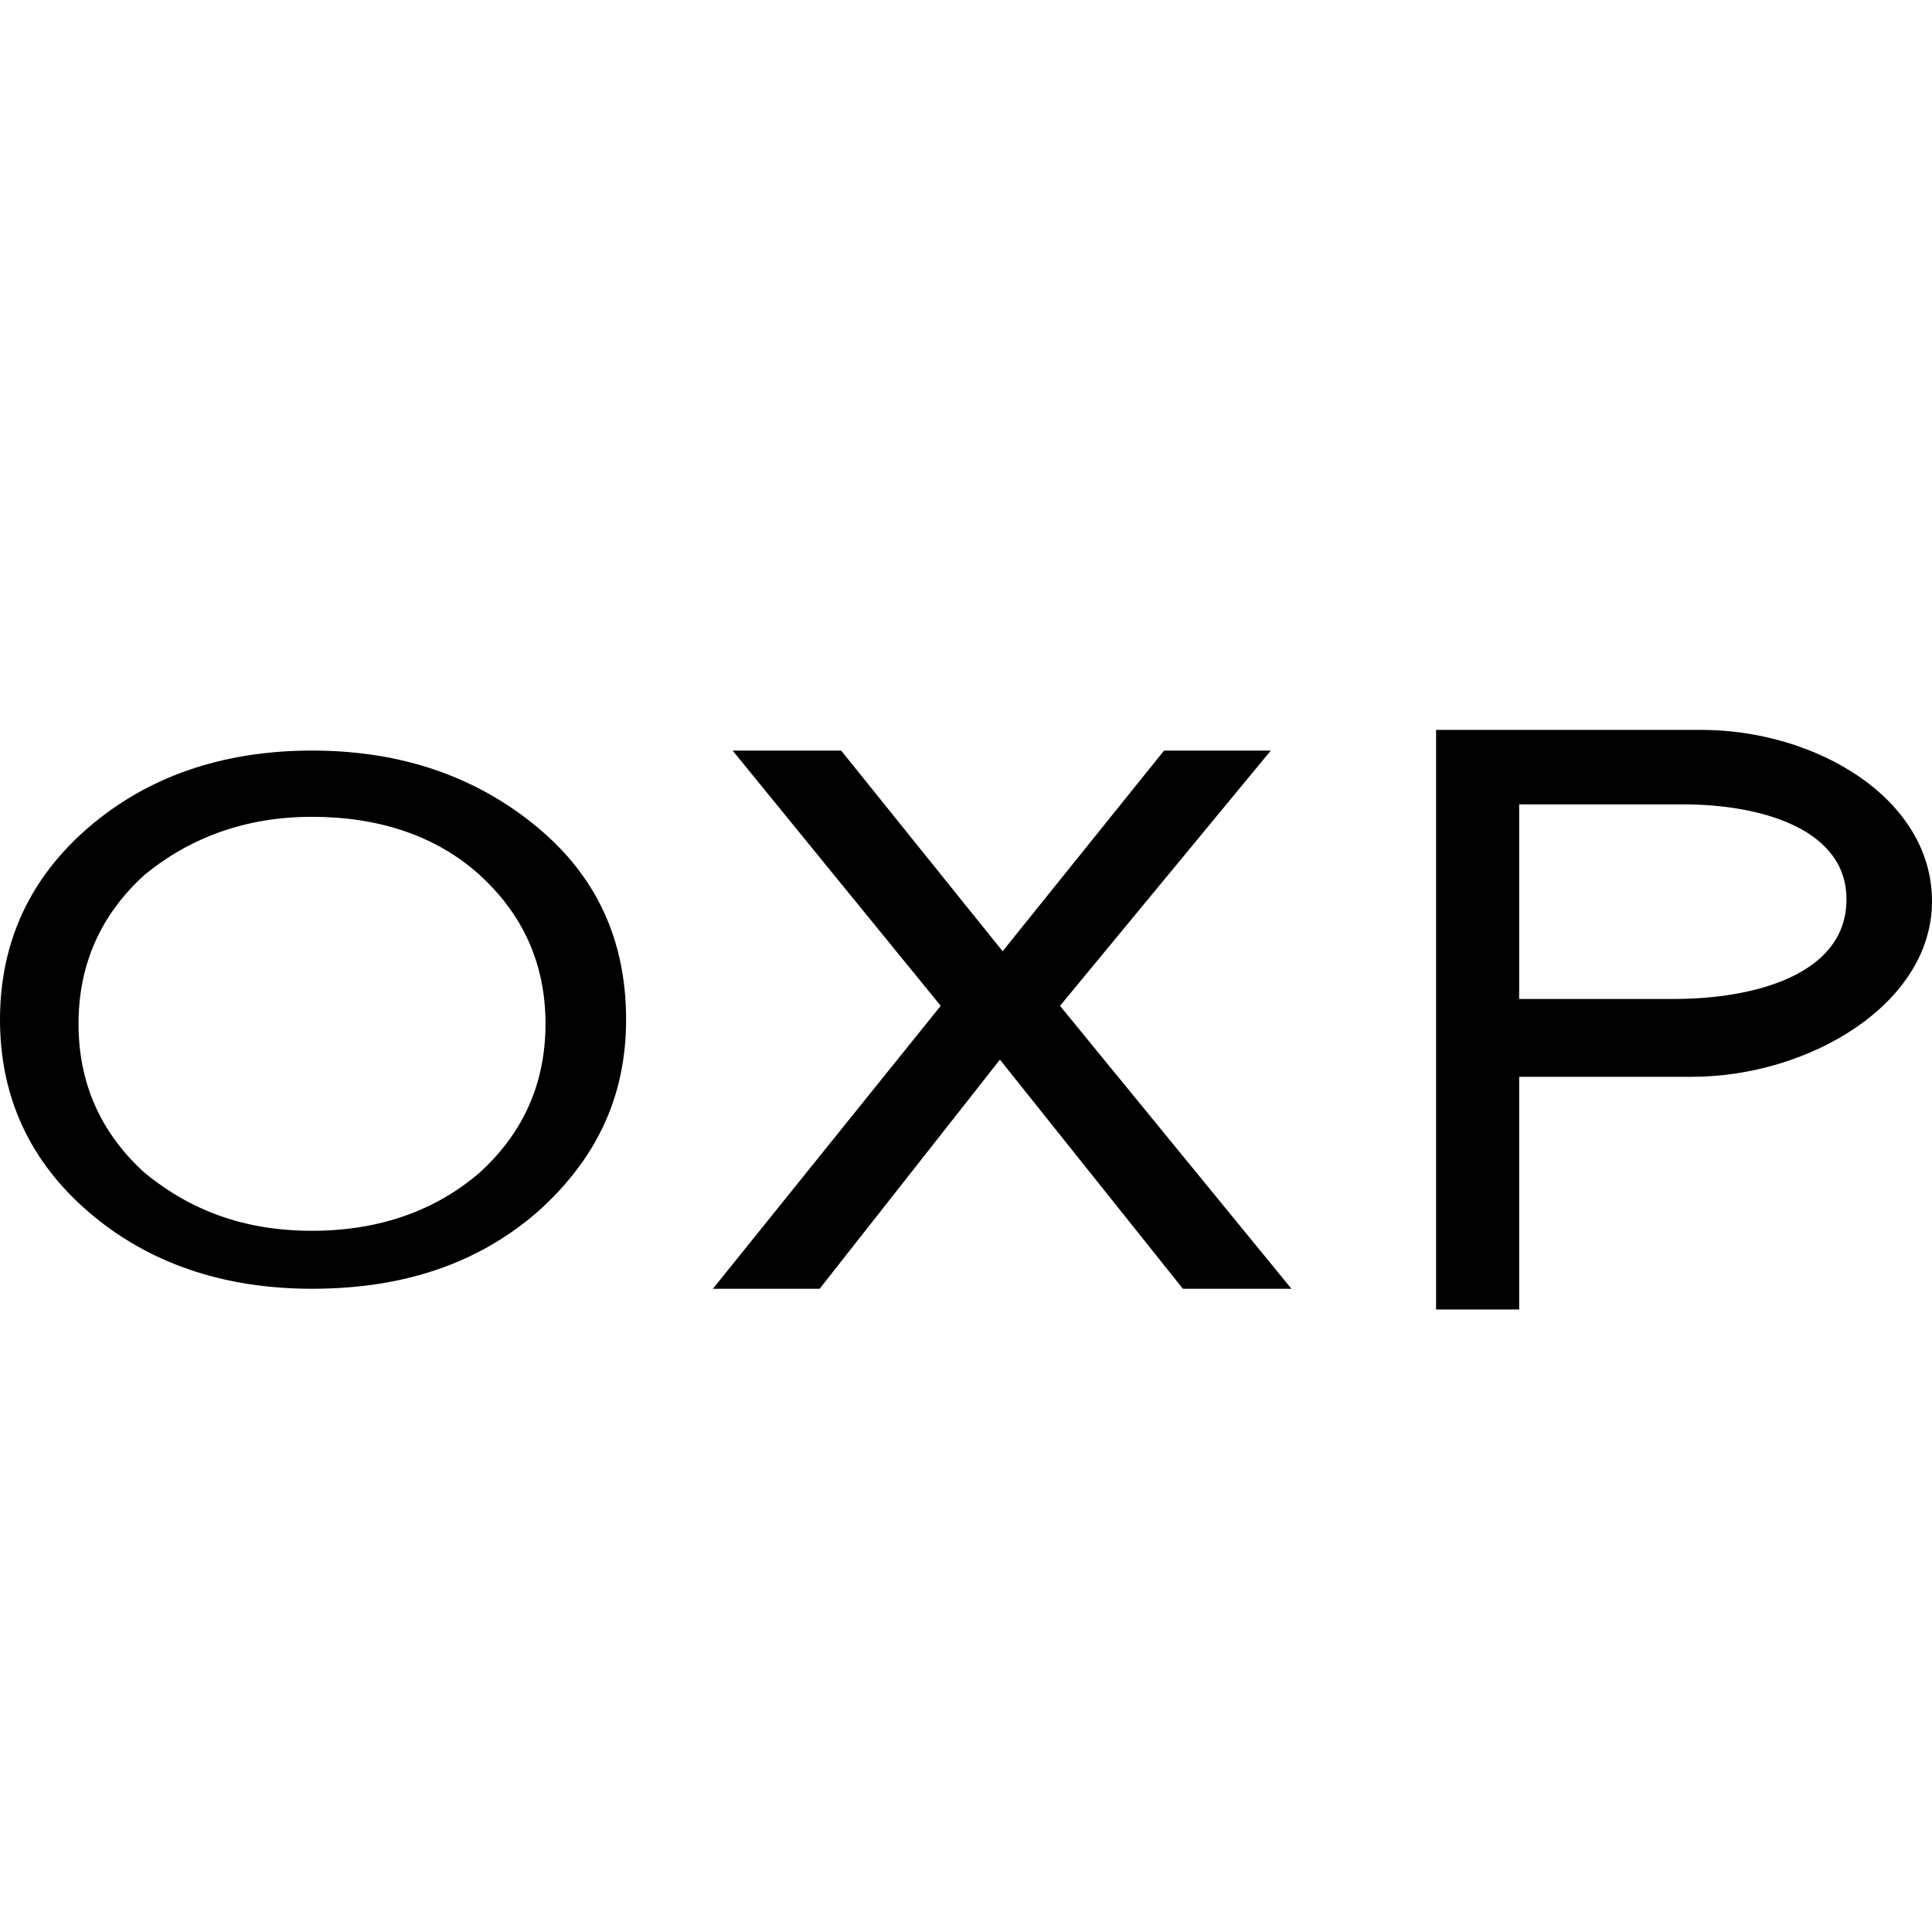
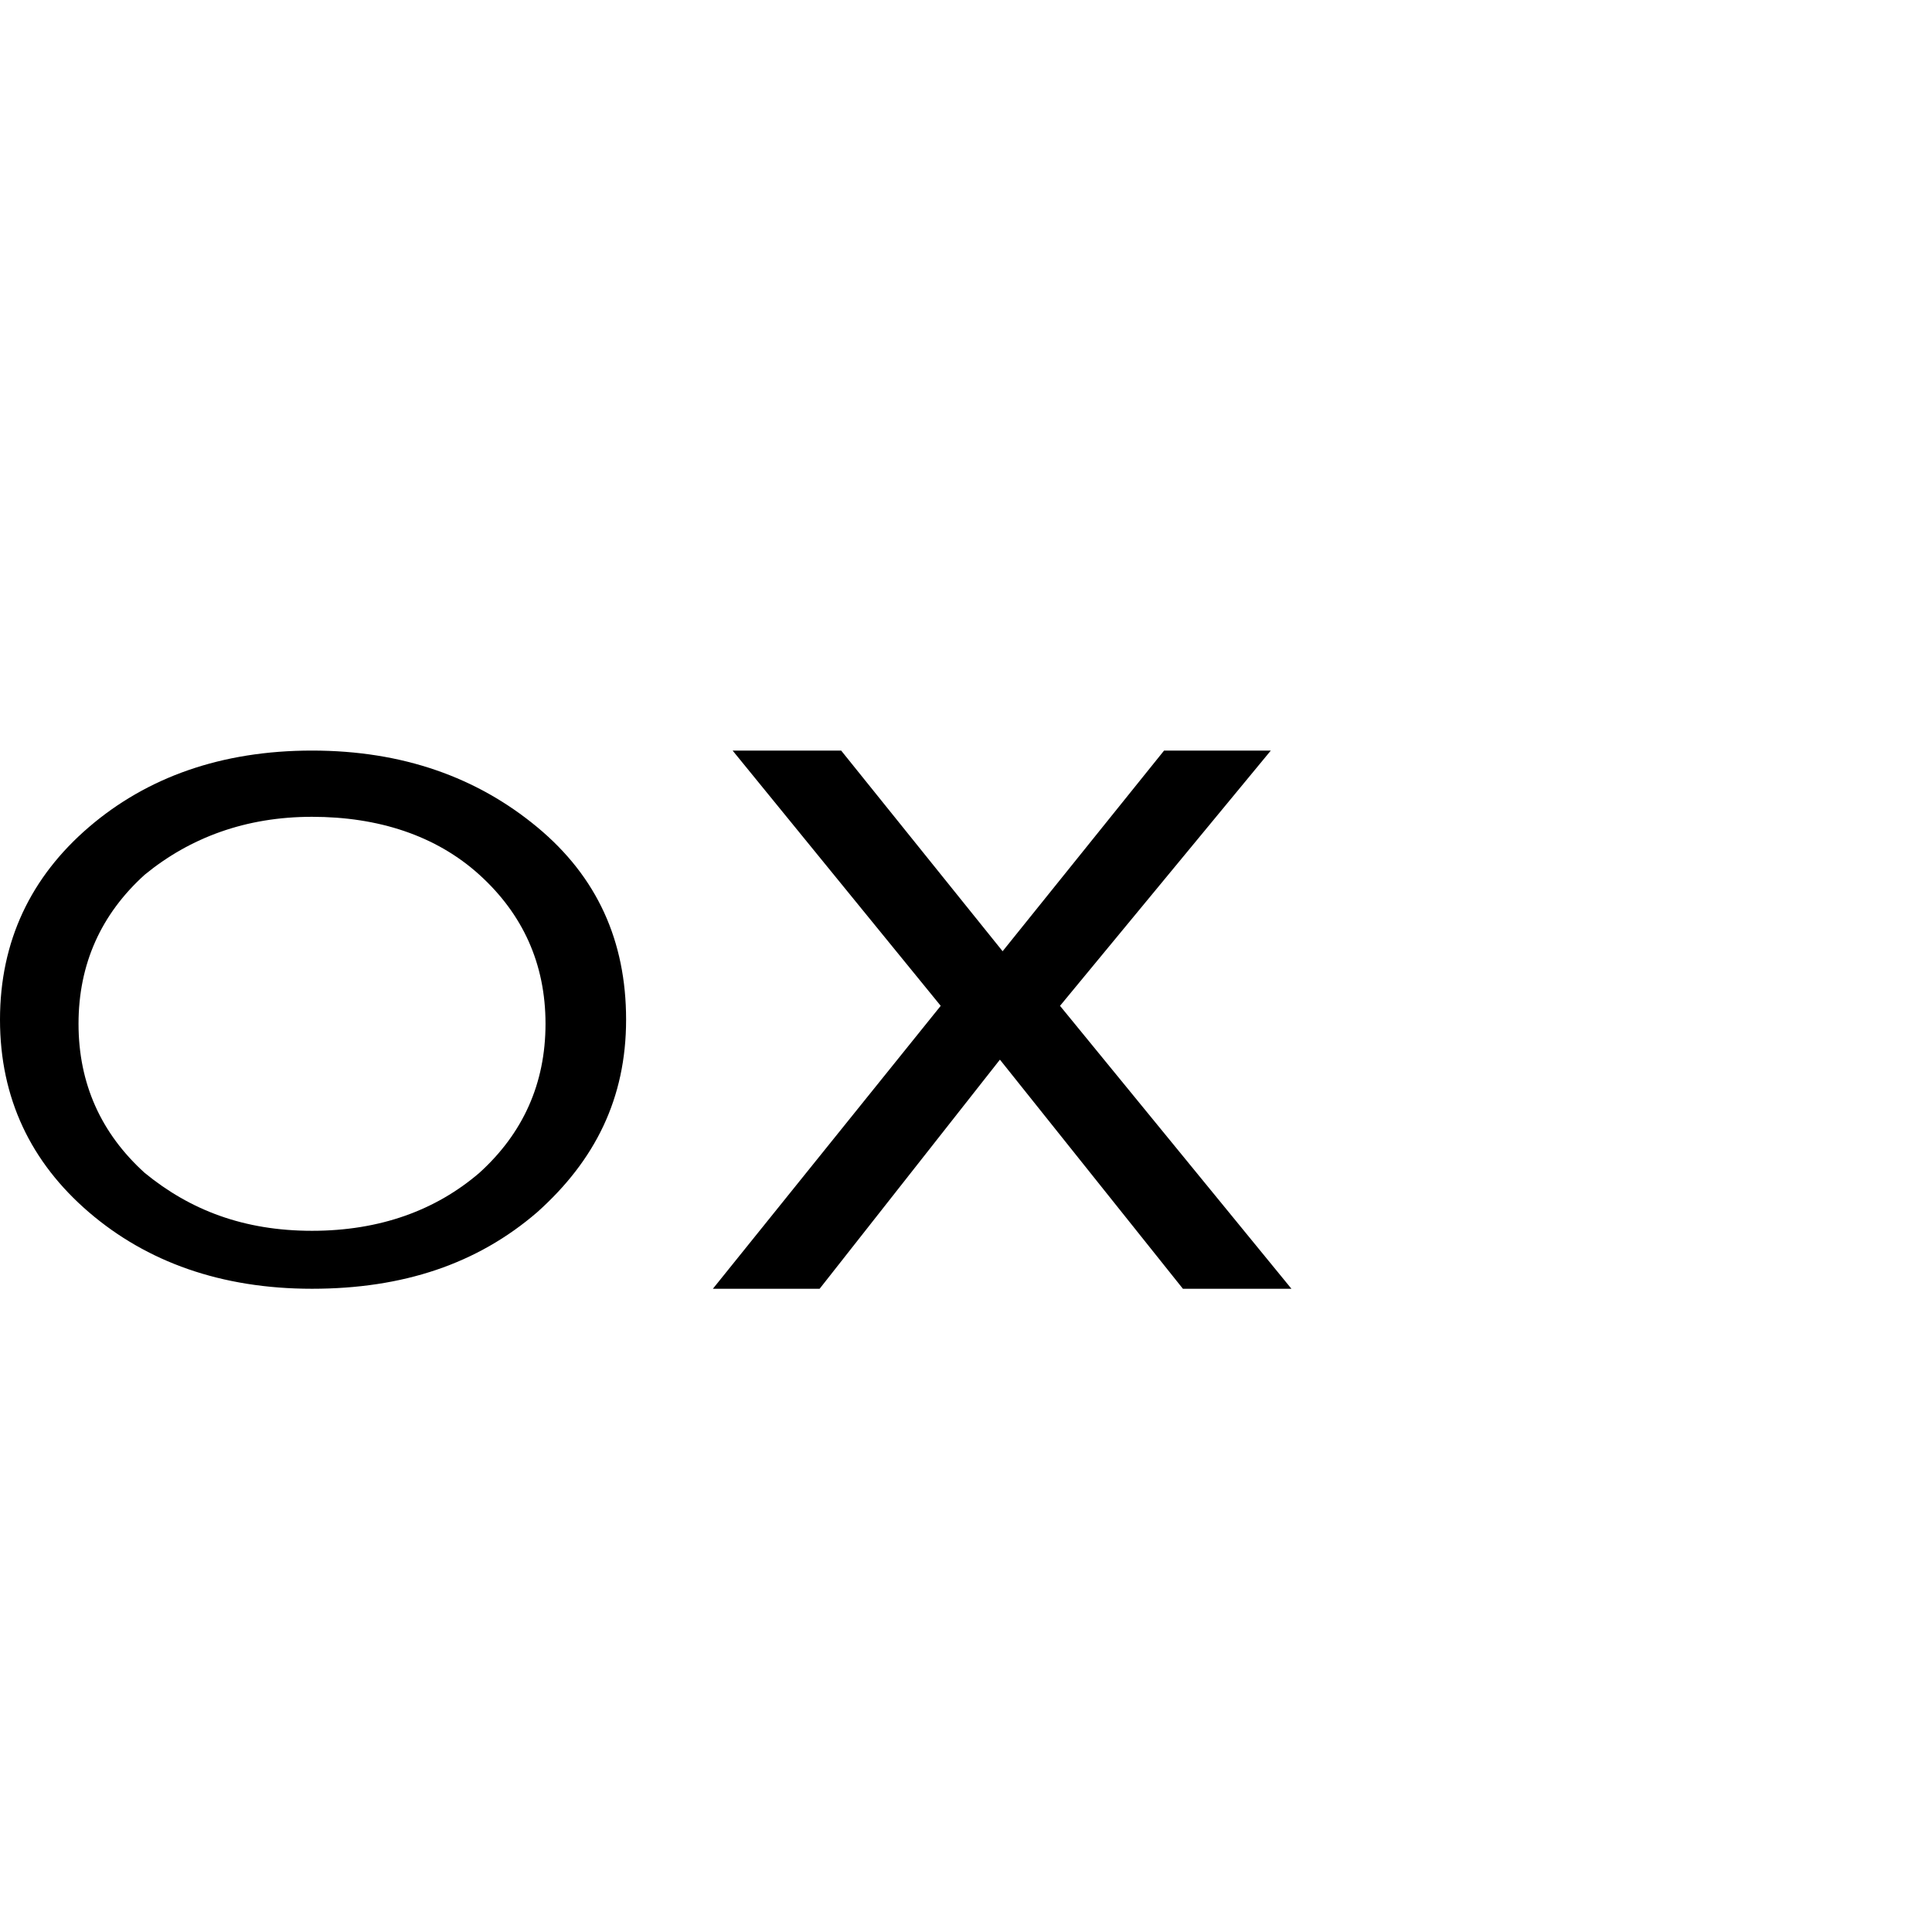
<svg xmlns="http://www.w3.org/2000/svg" width="180px" height="180px" viewBox="0 0 180 180" version="1.1">
  <title>Group 7</title>
  <g id="Page-1" stroke="none" stroke-width="1" fill="none" fill-rule="evenodd">
    <g id="Group-7">
      <rect id="Rectangle" x="0" y="0" width="180" height="180" />
      <g id="Group-6" transform="translate(0, 68)" fill="#000000" fill-rule="nonzero">
        <path d="M29.07,46.671 C35.422,46.671 40.62,44.743 44.663,41.271 C48.706,37.607 50.824,32.979 50.824,27.386 C50.824,21.793 48.706,17.164 44.663,13.5 C40.62,9.836 35.23,8.1 29.07,8.1 C22.909,8.1 17.711,10.029 13.476,13.5 C9.433,17.164 7.316,21.793 7.316,27.386 C7.316,32.979 9.433,37.607 13.476,41.271 C17.711,44.743 22.717,46.671 29.07,46.671 Z M29.07,52.071 C20.599,52.071 13.668,49.564 8.278,44.936 C2.888,40.307 0,34.329 0,27 C0,19.671 2.888,13.693 8.278,9.064 C13.668,4.436 20.599,1.929 29.07,1.929 C37.54,1.929 44.471,4.436 50.053,9.064 C55.636,13.693 58.332,19.671 58.332,27 C58.332,34.329 55.444,40.114 50.053,44.936 C44.471,49.757 37.54,52.071 29.07,52.071 Z" id="Shape" />
        <g id="X" transform="translate(66.417, 1.929)">
          <polygon id="Path" points="32.342 23.782 51.982 0 42.037 0 26.994 18.696 11.951 0 1.839 0 21.227 23.782 0 50.143 9.945 50.143 26.743 28.796 43.792 50.143 53.904 50.143" />
        </g>
        <g id="P" transform="translate(133.797, 0)">
-           <path d="M7.741,54 L7.741,32.323 L23.829,32.323 C34.757,32.323 46.203,25.534 46.203,15.969 C46.203,6.403 35.44,0 24.664,0 L0,0 L0,54 L7.741,54 Z M7.741,6.943 L23.07,6.943 C30.052,6.943 38.378,9.135 38.235,15.969 C38.092,22.803 29.673,25.071 22.16,25.071 L7.741,25.071 L7.741,6.943 Z" id="Shape" />
-         </g>
+           </g>
      </g>
    </g>
  </g>
</svg>